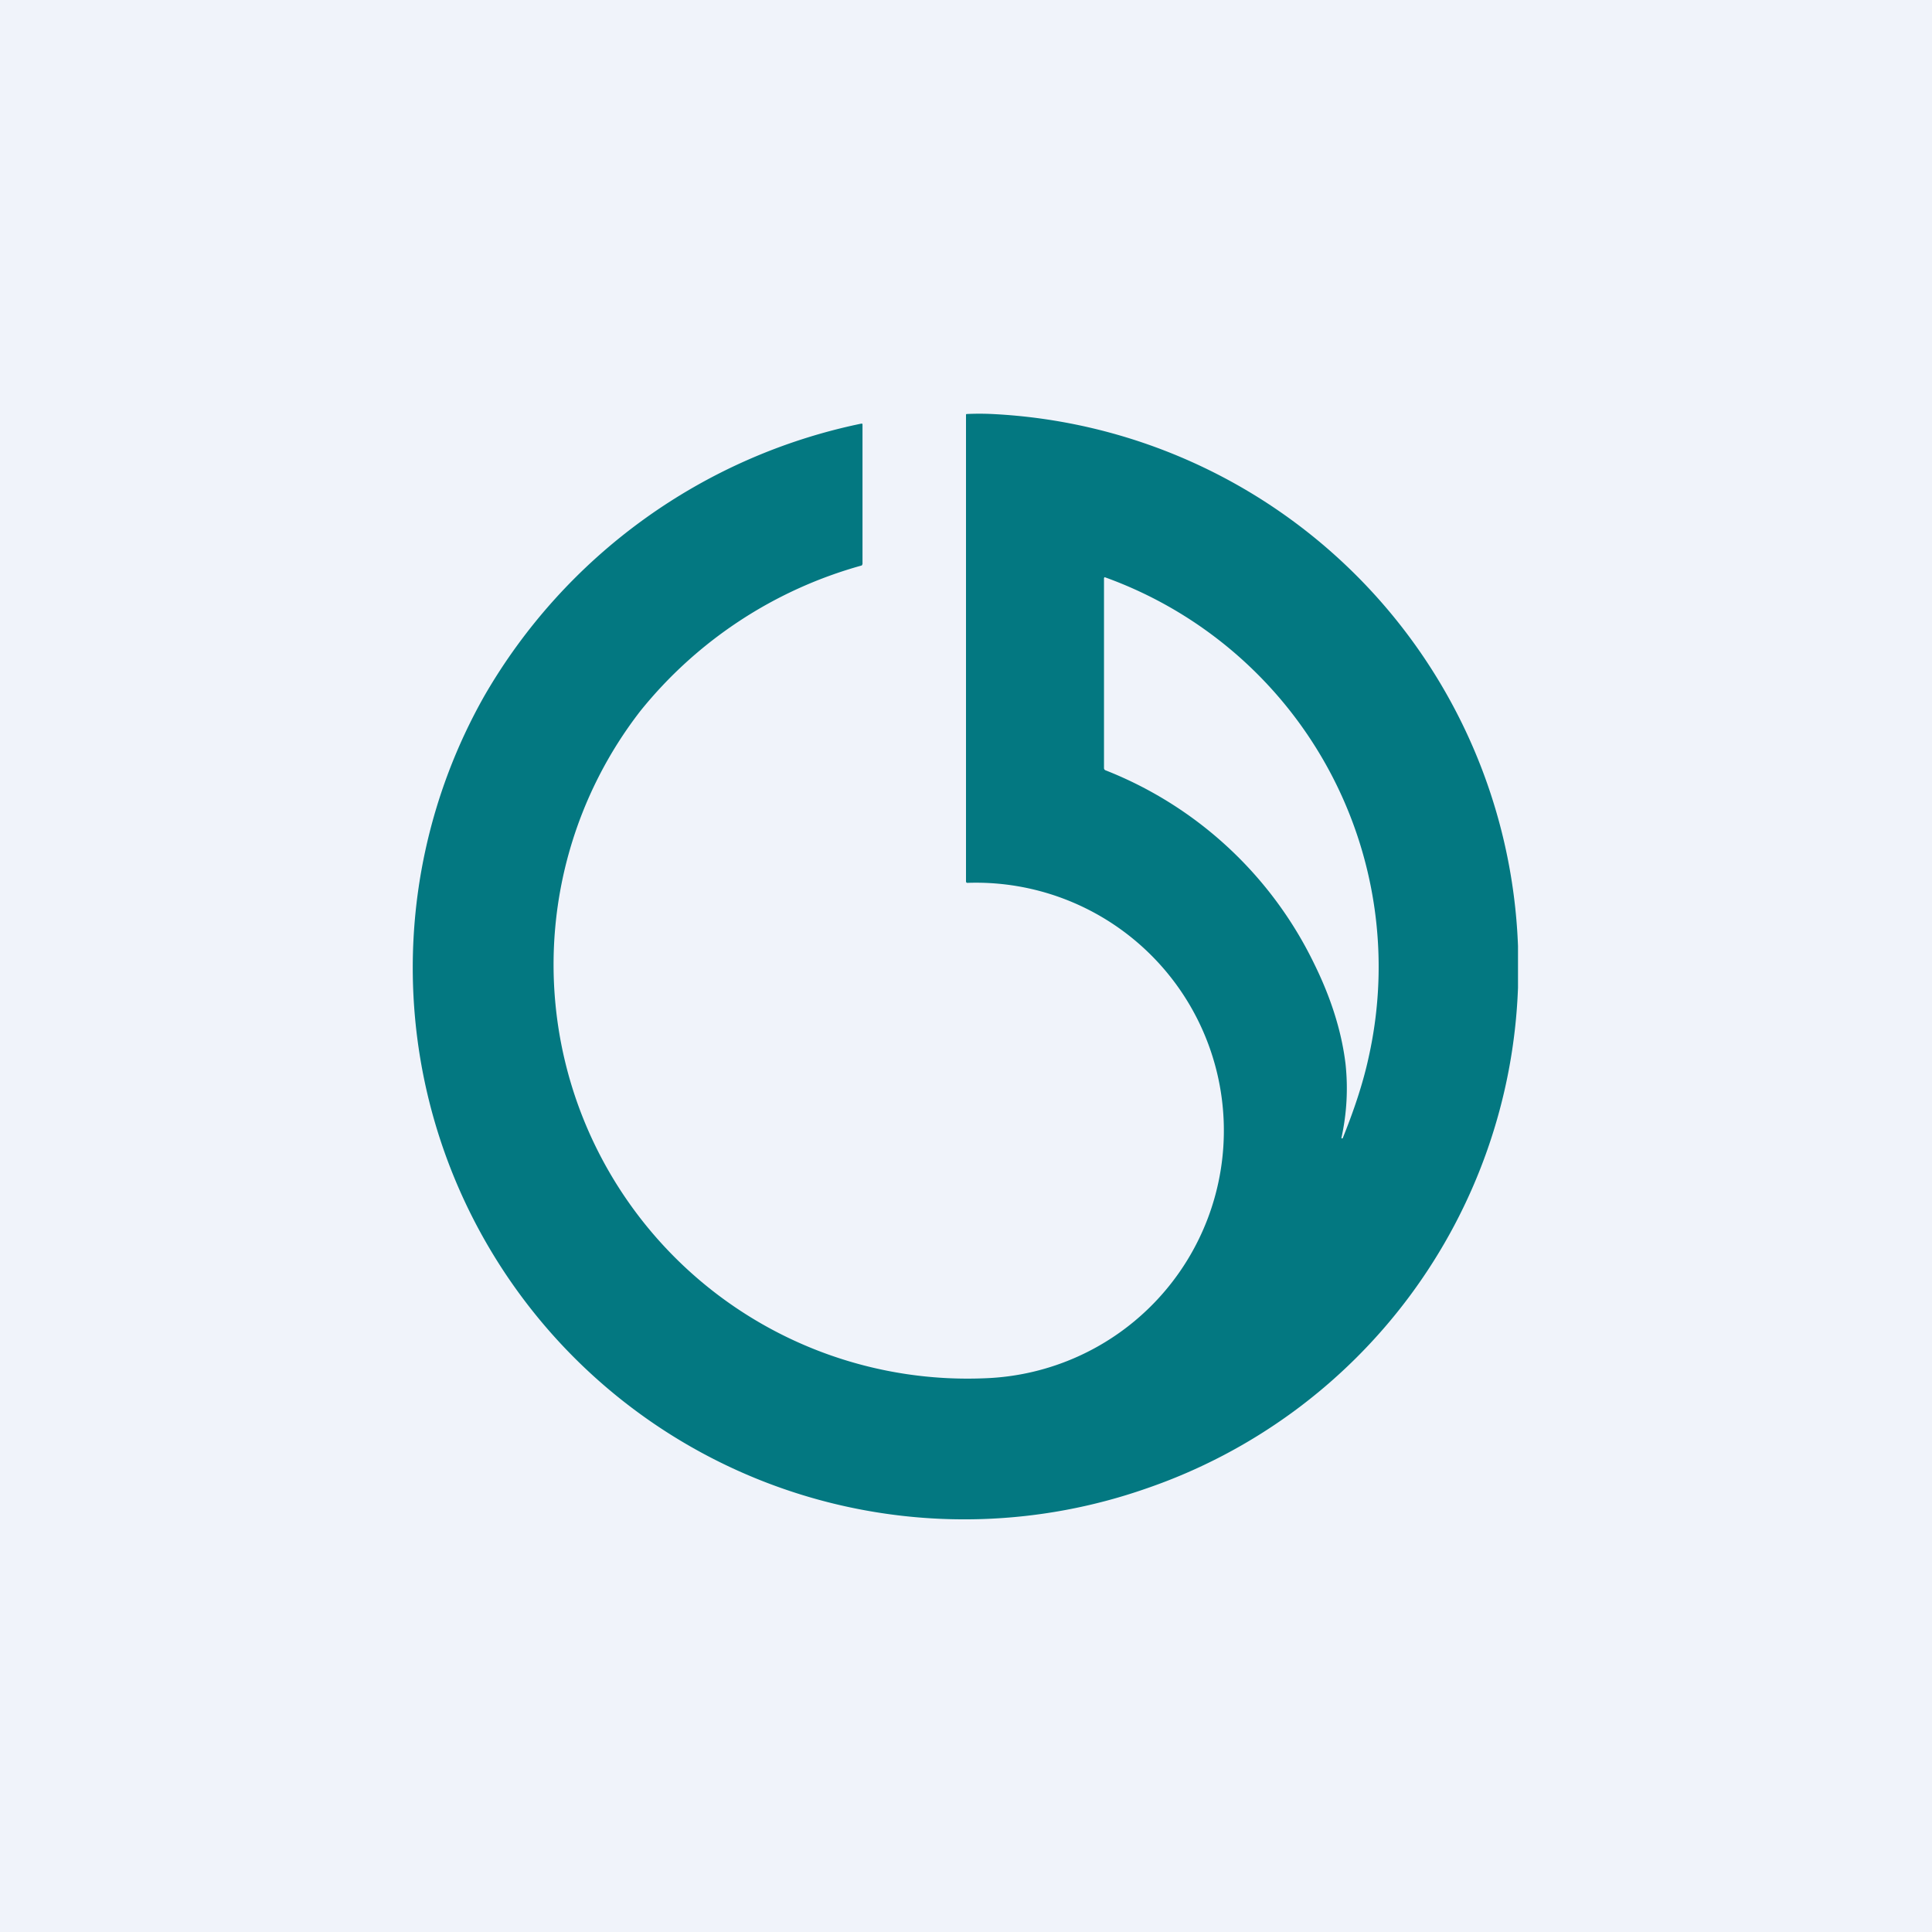
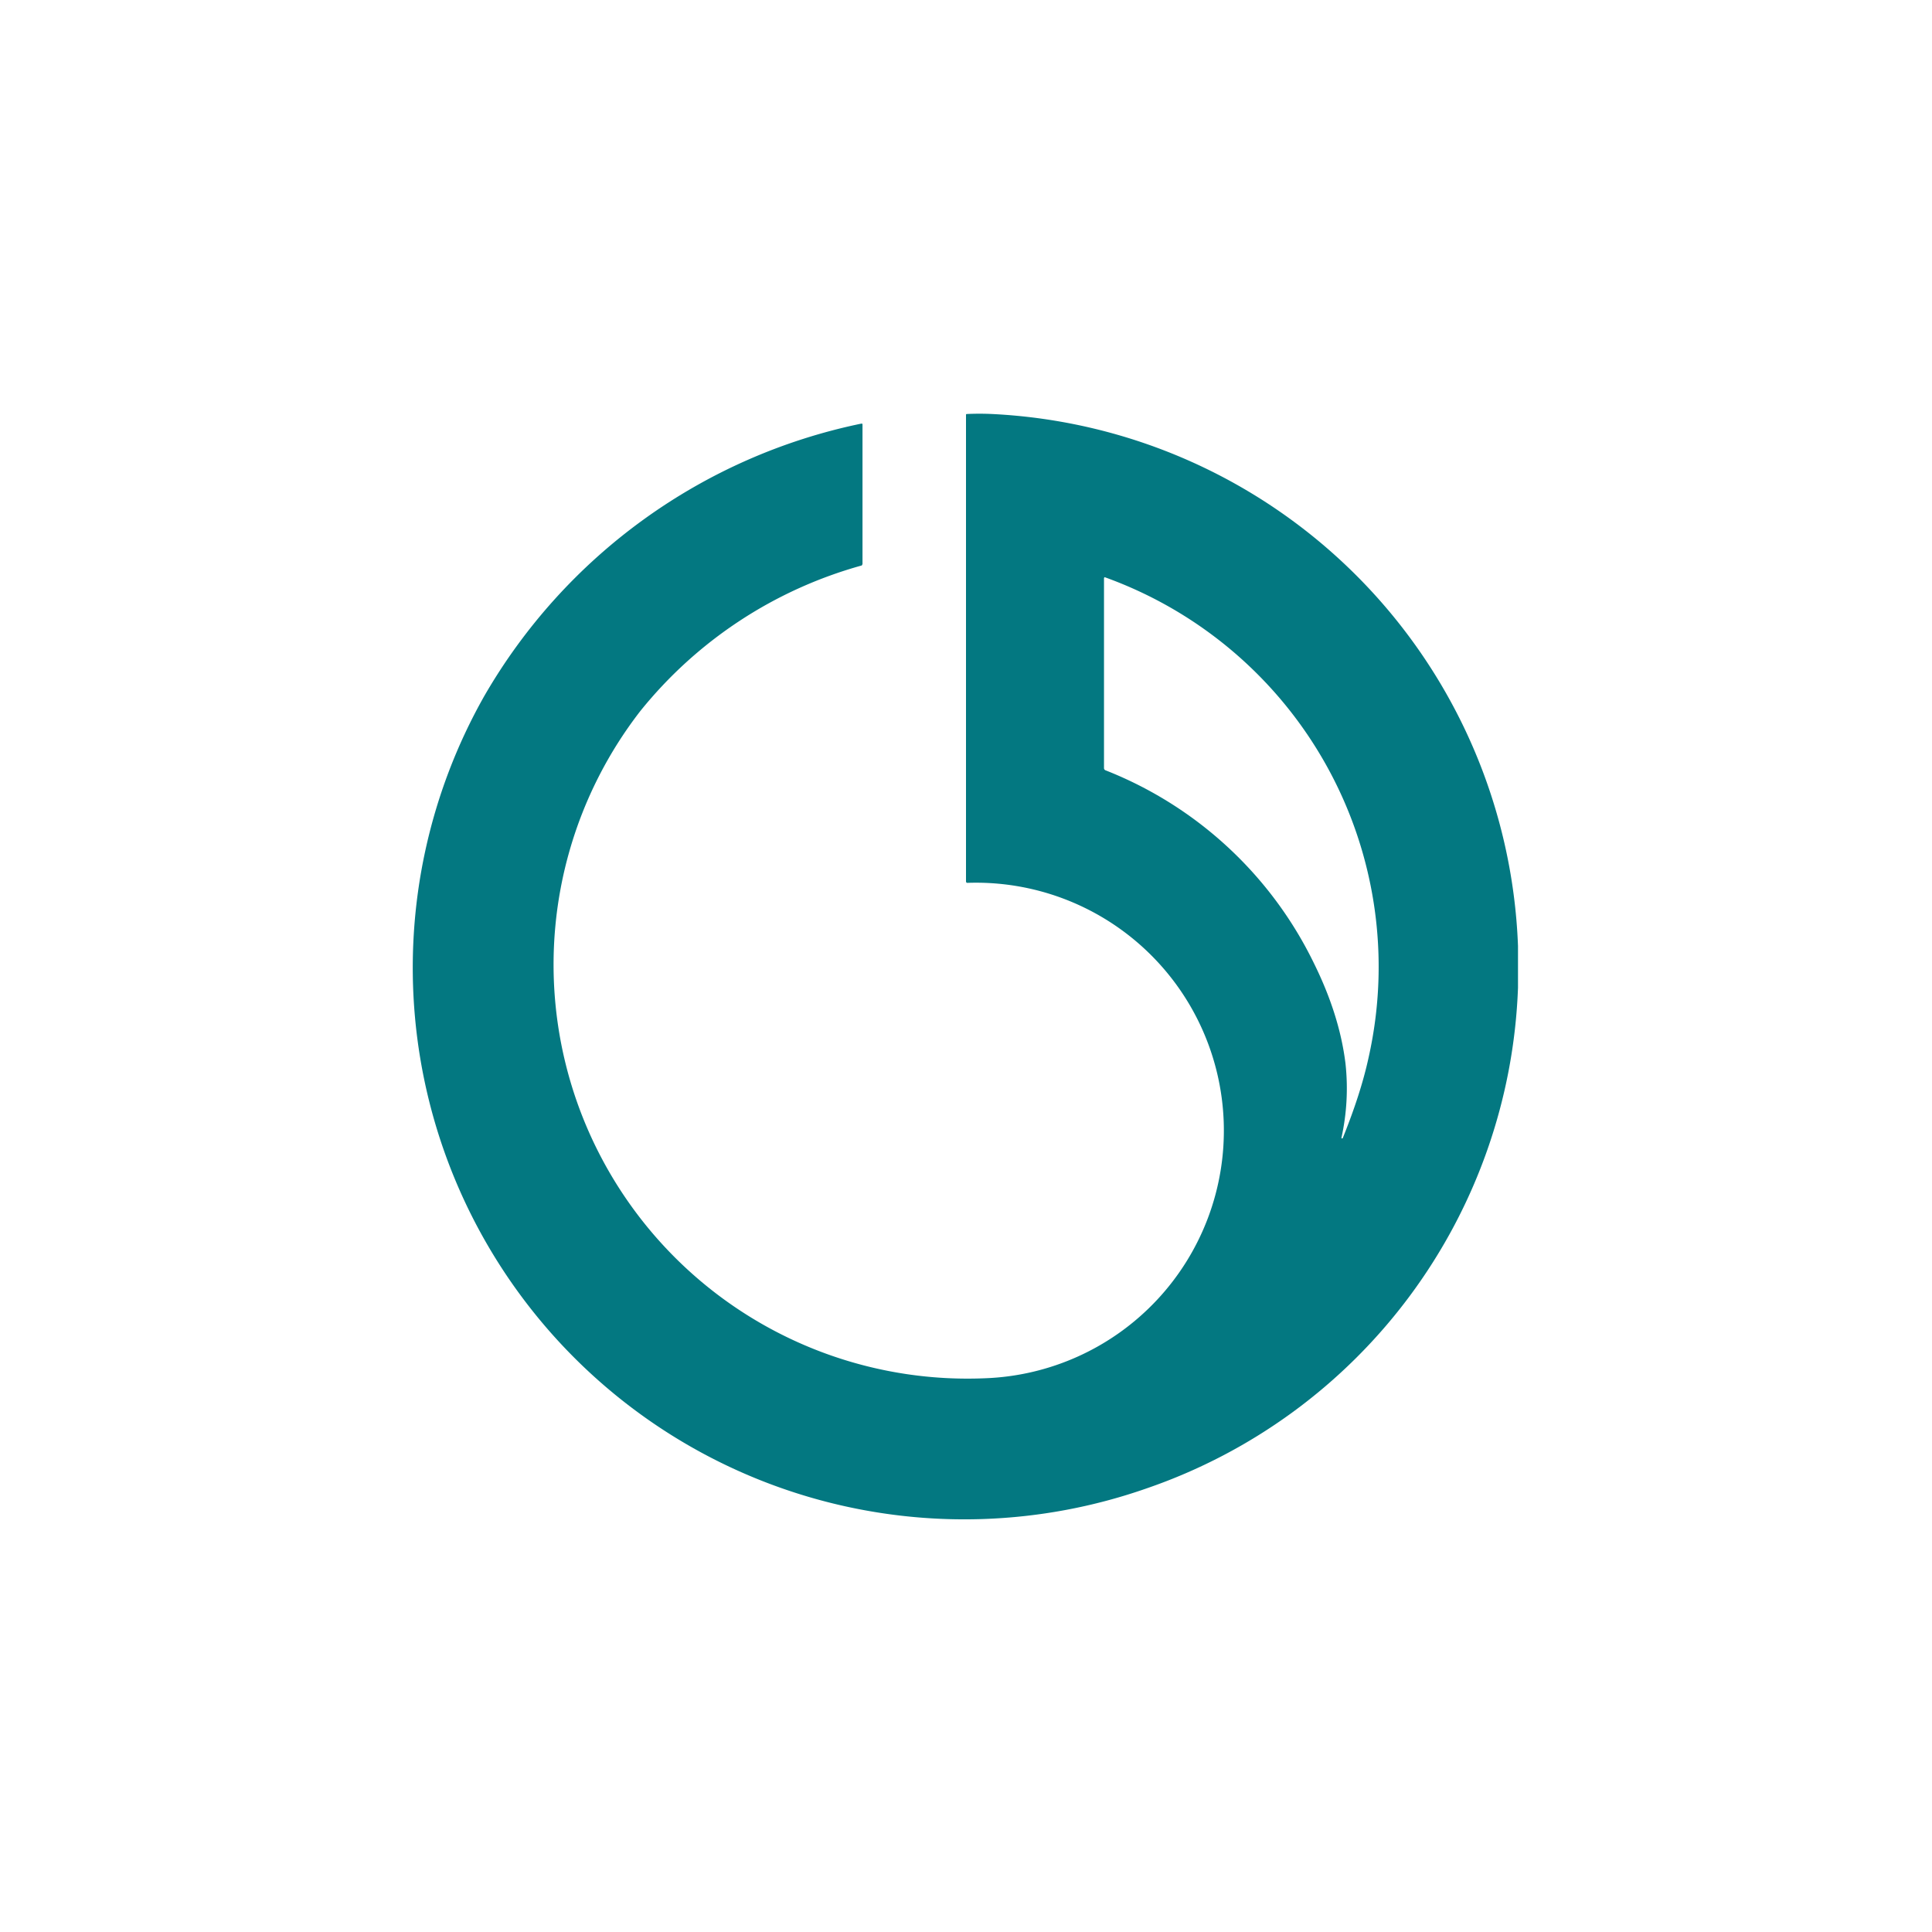
<svg xmlns="http://www.w3.org/2000/svg" width="56" height="56" viewBox="0 0 56 56">
-   <path fill="#F0F3FA" d="M0 0h56v56H0z" />
  <path fill-rule="evenodd" d="M44 28.63v-1.21A16.04 16.04 0 0 0 28.75 12a7.64 7.64 0 0 0-.72 0c-.03 0-.03.01-.03.04v13.5c0 .03.01.05.04.05a7.17 7.17 0 0 1 .5 14.36 12 12 0 0 1-9.98-19.34 12.53 12.53 0 0 1 6.42-4.22l.02-.04V12.3a.03.03 0 0 0-.01-.02h-.03a16.47 16.47 0 0 0-10.92 7.89 15.99 15.99 0 0 0 19.2 22.97A15.96 15.96 0 0 0 44 28.63Zm-4.33 2.02a12 12 0 0 0-7.65-13.92.04.04 0 0 0-.02.04v5.5a.07.07 0 0 0 .05.06 11.33 11.33 0 0 1 6.03 5.58c.48.97.8 1.94.92 2.92a6.64 6.64 0 0 1-.12 2.16l.02.01.02-.01c.33-.82.59-1.6.75-2.34Z" fill="#037881" />
</svg>